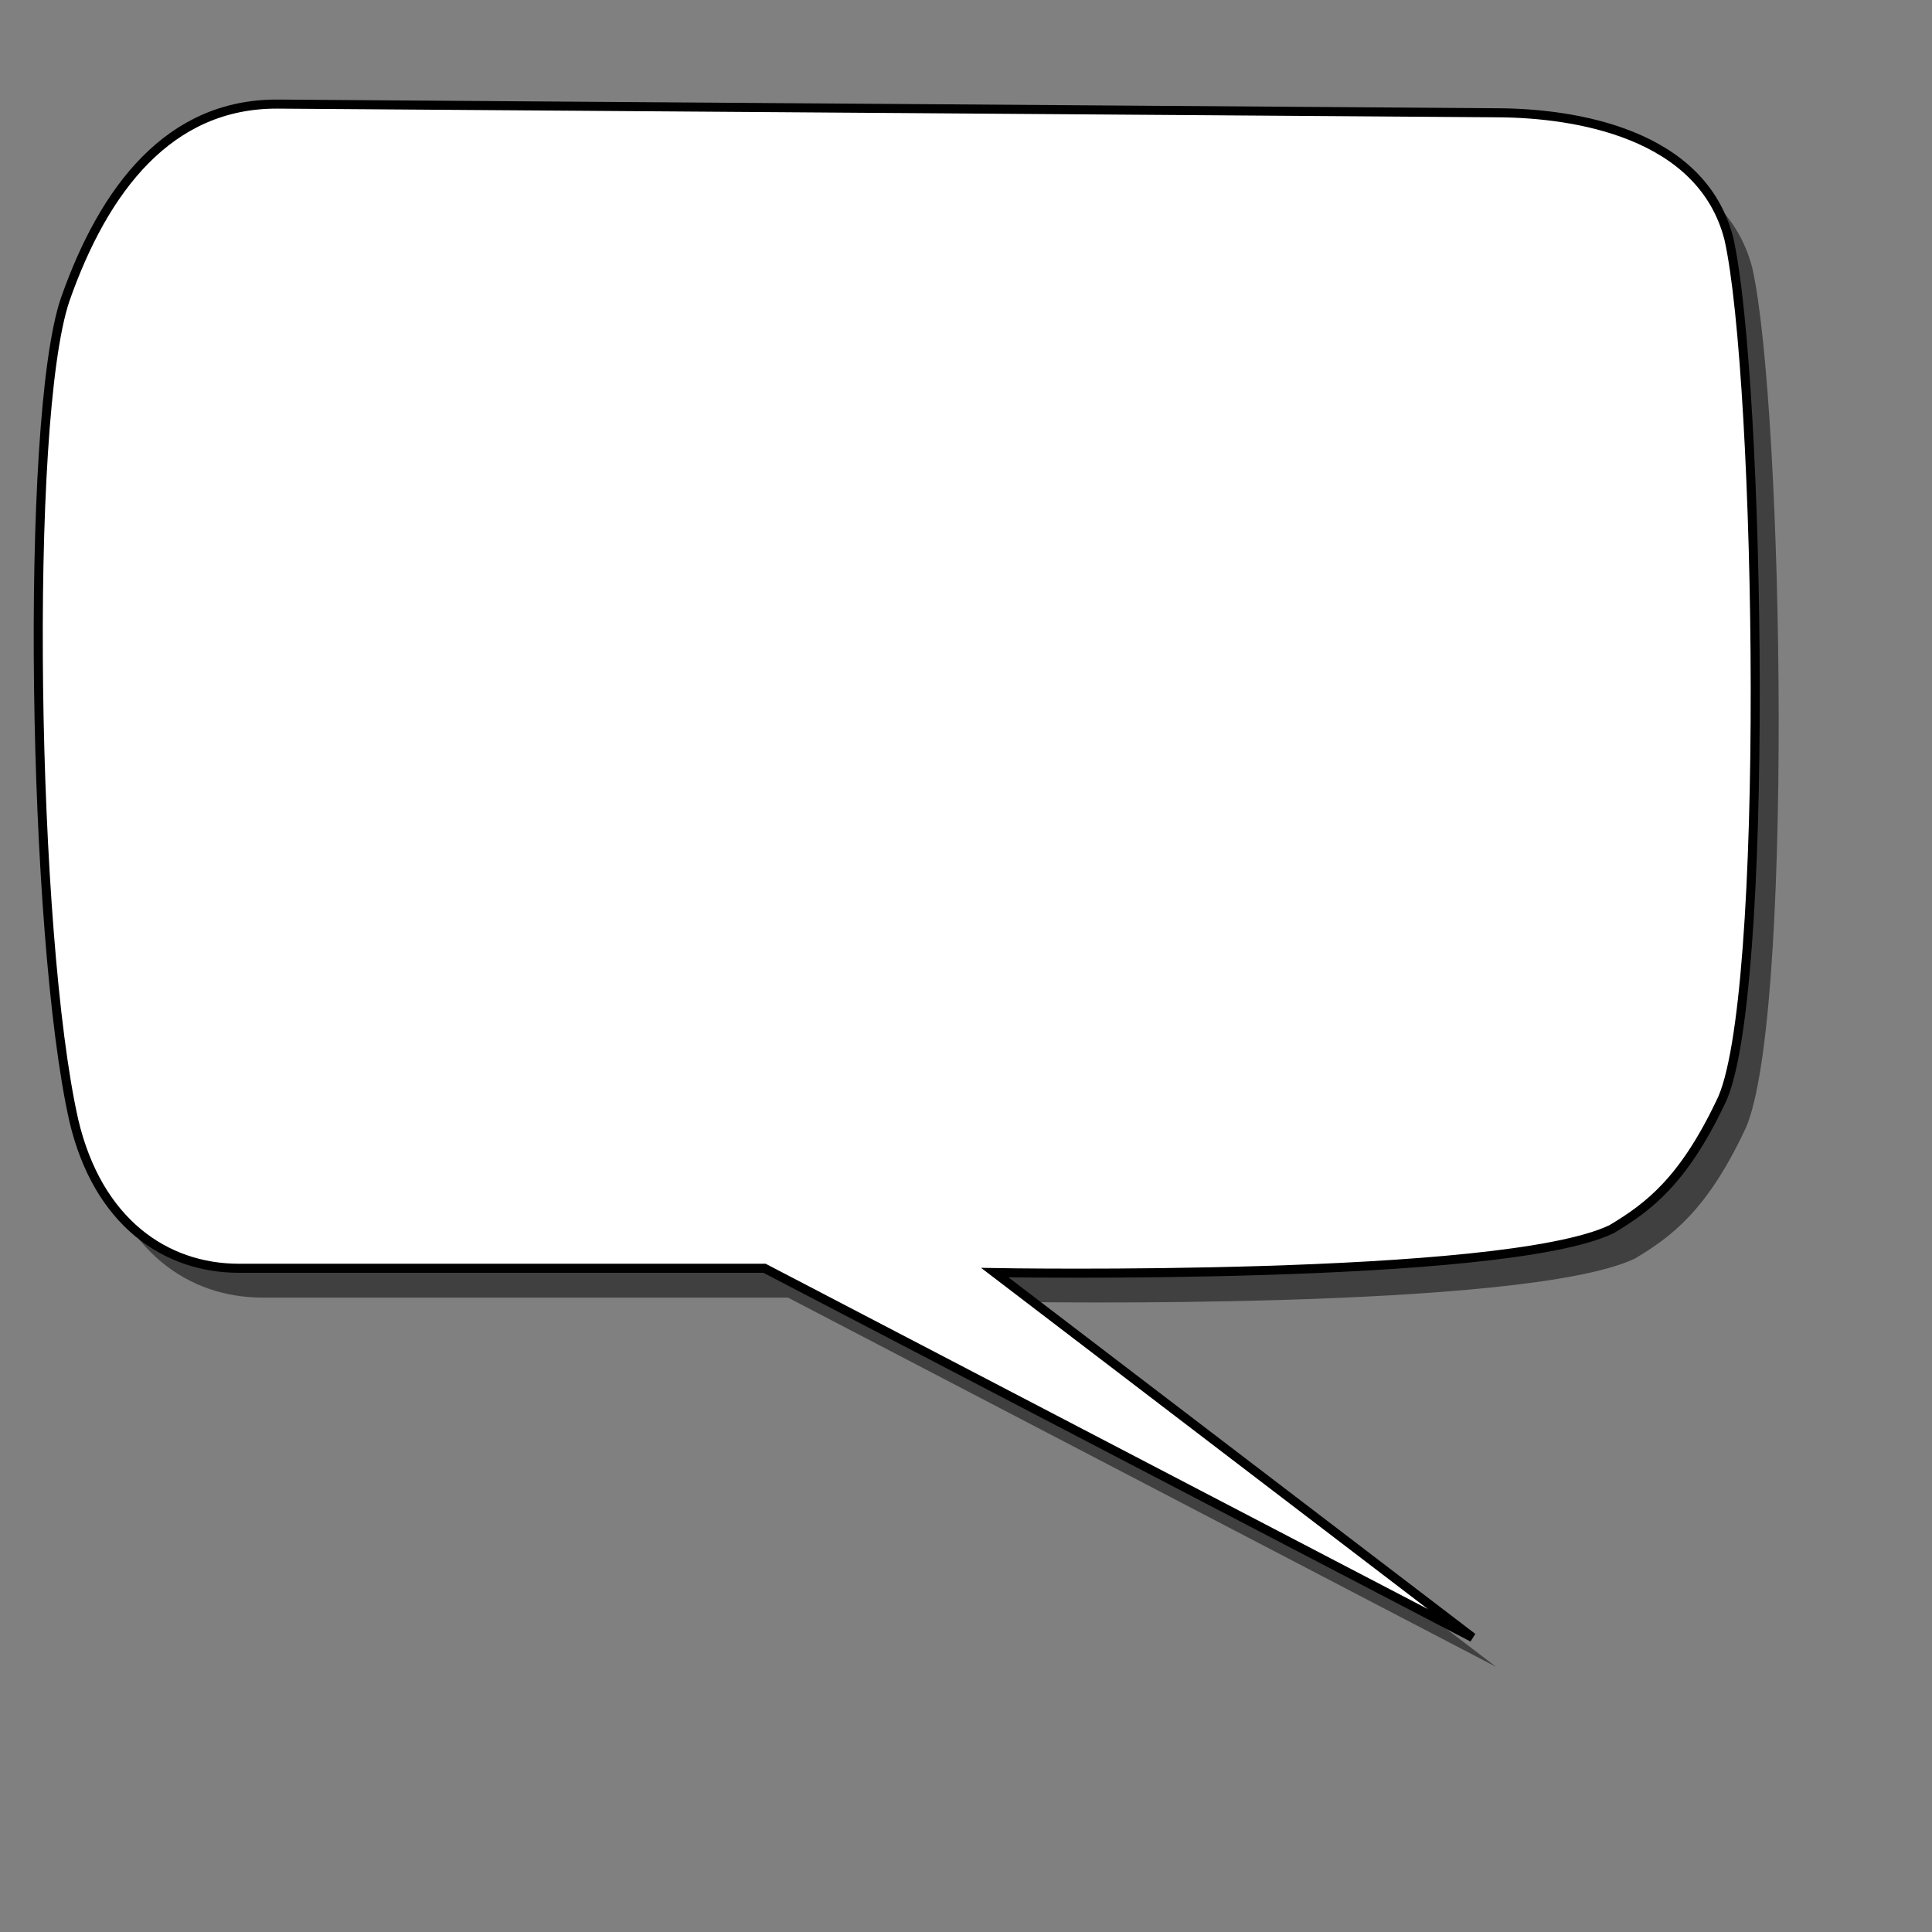
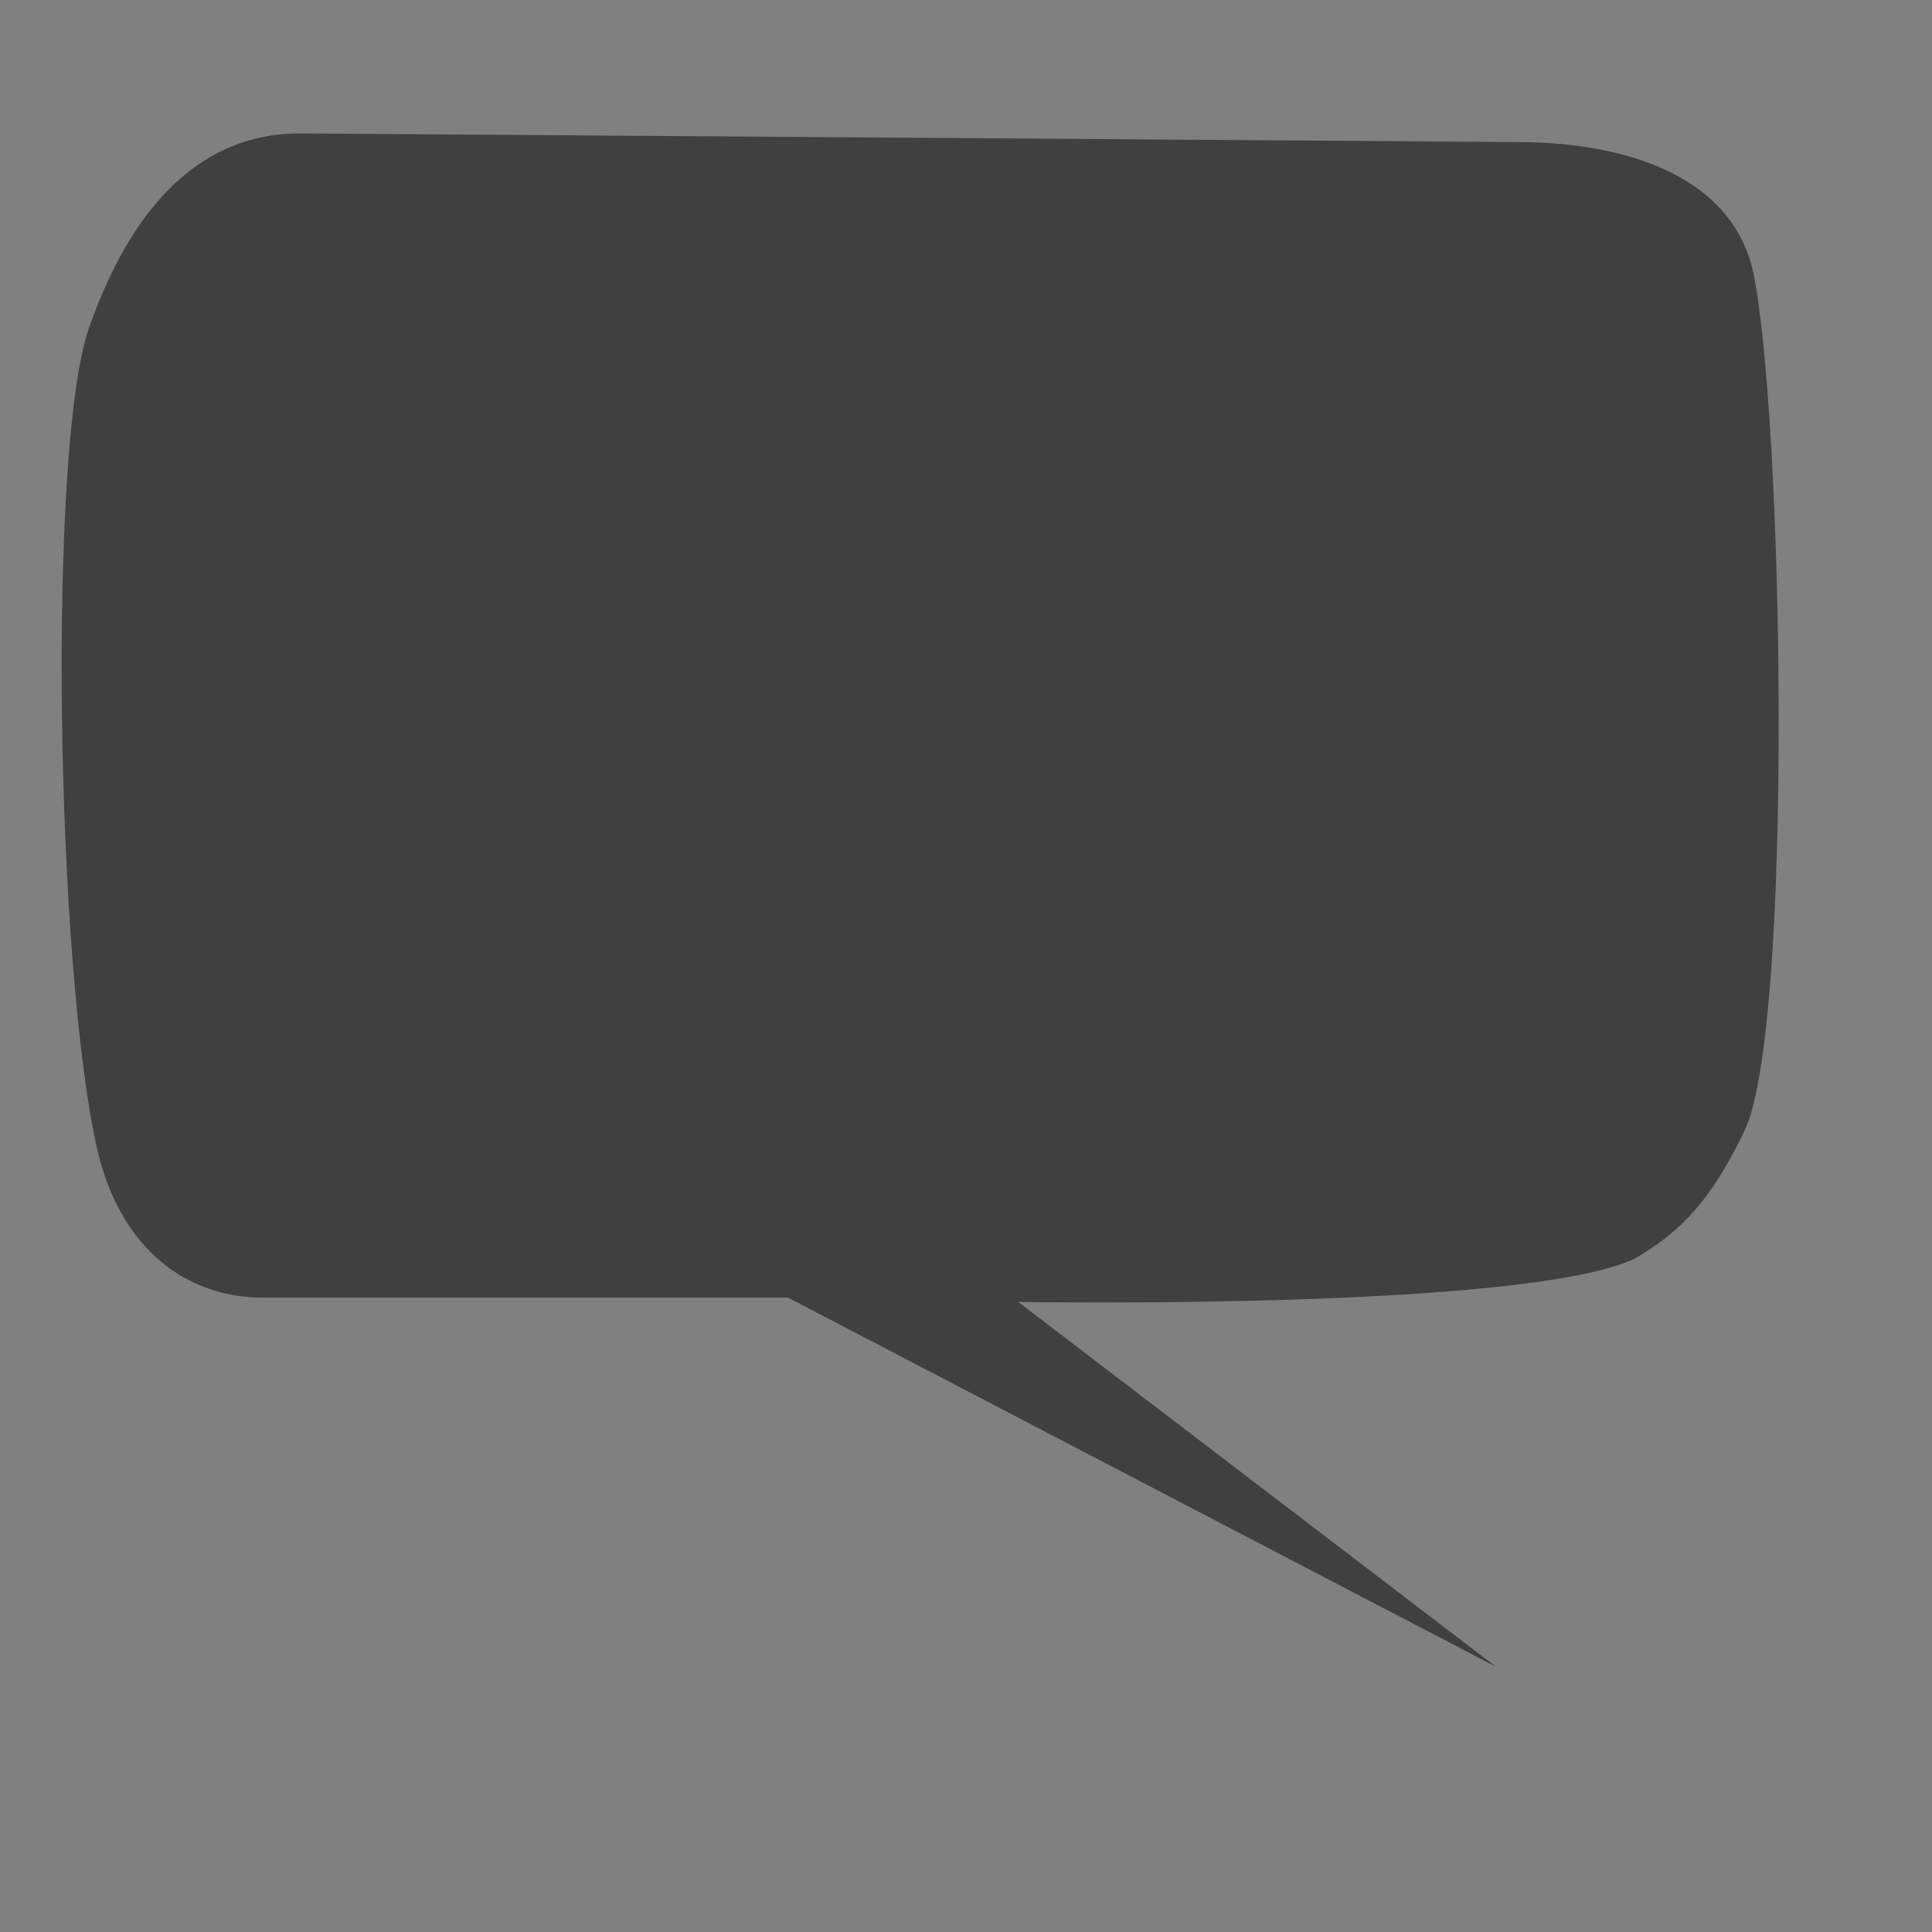
<svg xmlns="http://www.w3.org/2000/svg" xmlns:ns1="http://sodipodi.sourceforge.net/DTD/sodipodi-0.dtd" xmlns:ns2="http://www.inkscape.org/namespaces/inkscape" id="svg548" ns1:version="0.32" width="400pt" height="400pt" ns1:docbase="/var/www/html/svg_gallery/svg/callouts" ns1:docname="rnd_rectg_r.svg" ns2:version="0.37">
  <rect width="100%" height="100%" fill="#808080" stroke="none" />
  <defs id="defs550" />
  <ns1:namedview id="base" ns2:zoom="0.77250000" ns2:cx="200.000000" ns2:cy="200.000000" ns2:window-width="592" ns2:window-height="560" ns2:window-x="17" ns2:window-y="25" />
  <path style="fill:#000000;fill-rule:evenodd;stroke:none;stroke-opacity:1;stroke-width:2.5;stroke-linejoin:miter;stroke-linecap:butt;fill-opacity:0.5;stroke-dasharray:none;" d="M 83.218 36.828 L 420.177 39.226 C 440.99 39.374 476.233 44.7 483.731 74.001 C 492.392 112.534 495.278 285.949 481.332 312.632 C 471.051 334.153 461.504 341.33 451.355 347.406 C 421.29 361.849 281.075 359.397 281.075 359.397 L 412.981 460.126 L 217.521 358.198 L 72.425 358.199 C 52.065 358.199 33.447 345.395 26.858 317.427 C 15.386 266.644 13.153 124.214 24.46 90.789 C 35.174 60.25 53.18 36.614 83.218 36.828 z " id="path720" ns1:nodetypes="csssscccssss" />
-   <path style="fill:#ffffff;fill-rule:evenodd;stroke:black;stroke-opacity:1;stroke-width:2.5;stroke-linejoin:miter;stroke-linecap:butt;fill-opacity:1;stroke-dasharray:none;" d="M 76.745 28.737 L 413.705 31.135 C 434.518 31.283 469.761 36.609 477.259 65.91 C 485.92 104.443 488.806 277.858 474.86 304.541 C 464.579 326.062 455.032 333.239 444.883 339.315 C 414.818 353.758 274.603 351.306 274.603 351.306 L 406.509 452.035 L 211.049 350.107 L 65.953 350.108 C 45.593 350.108 26.974 337.304 20.386 309.336 C 8.914 258.553 6.681 116.123 17.987 82.698 C 28.701 52.16 46.708 28.523 76.745 28.737 z " id="path559" ns1:nodetypes="csssscccssss" />
</svg>